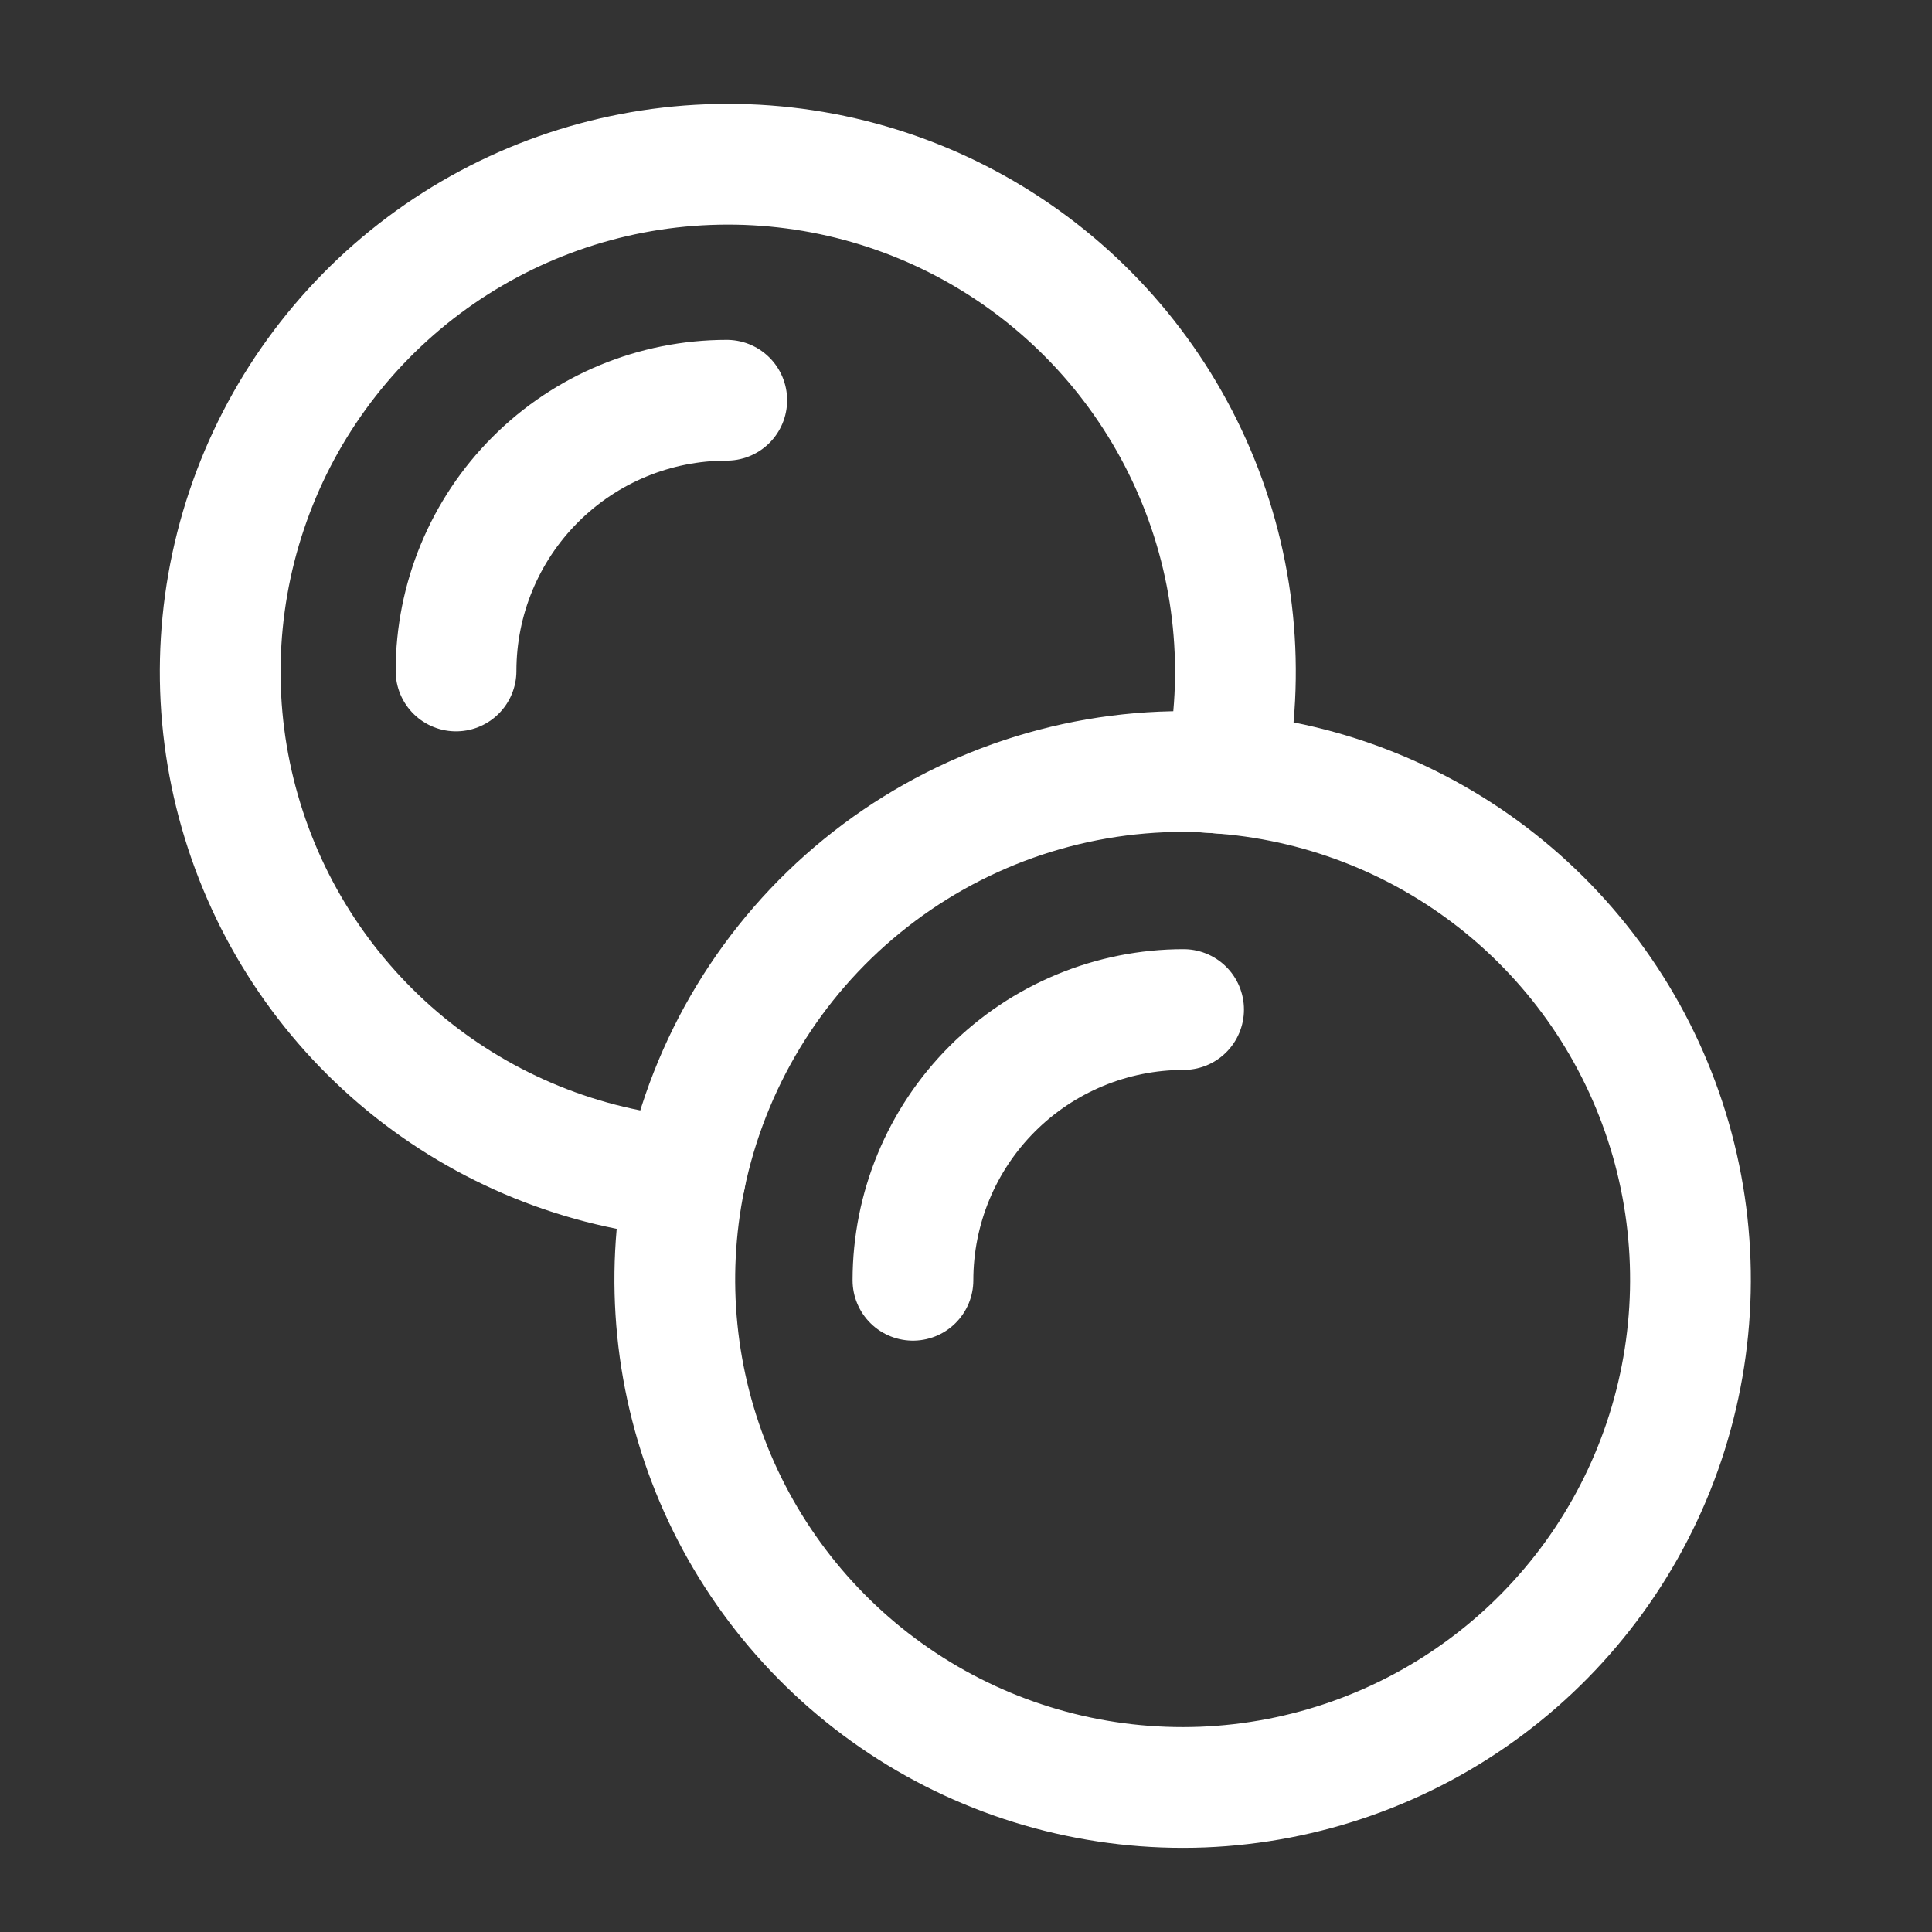
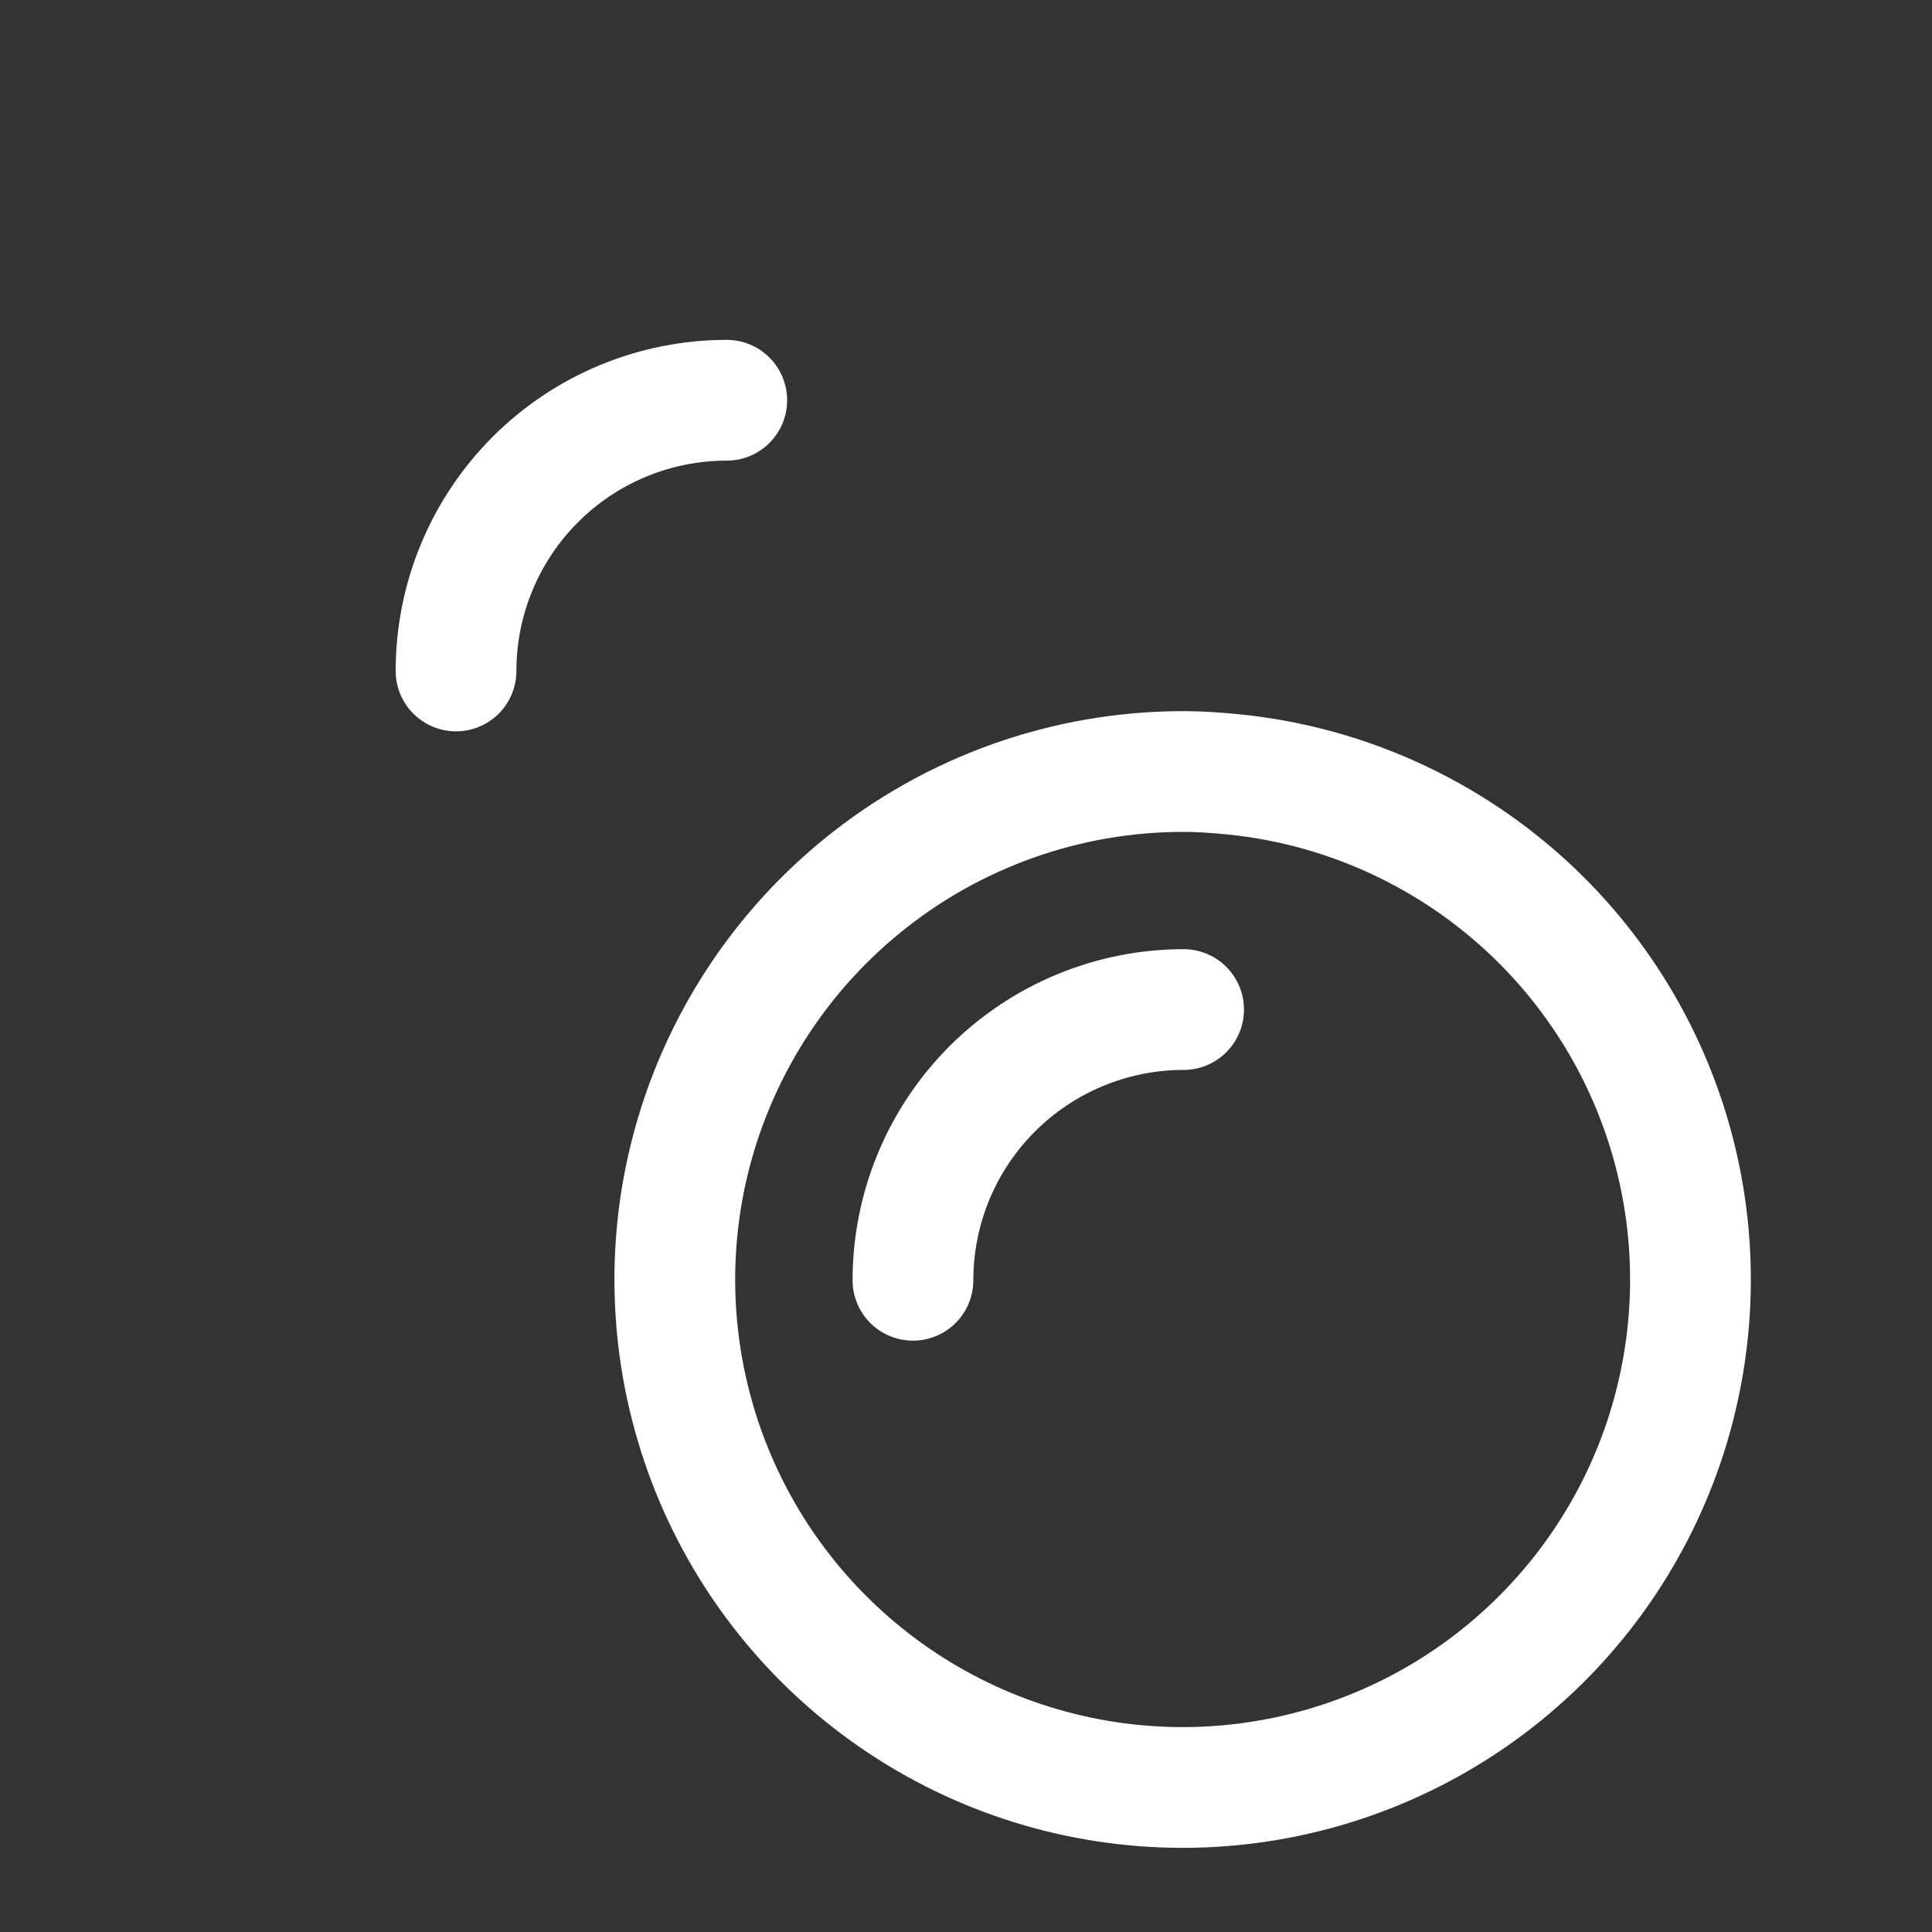
<svg xmlns="http://www.w3.org/2000/svg" width="24" height="24" viewBox="0 0 24 24" fill="none">
  <rect x="0" y="0" width="24" height="24" fill="#333333" stroke="none" />
-   <path d="M8.512 14.629C7.238 14.522 6.026 14.03 5.038 13.218C4.05 12.406 3.332 11.313 2.98 10.084C2.627 8.855 2.657 7.547 3.065 6.335C3.472 5.123 4.239 4.064 5.263 3.297C6.287 2.531 7.519 2.094 8.797 2.045C10.075 1.995 11.338 2.335 12.418 3.02C13.498 3.705 14.344 4.702 14.844 5.879C15.345 7.055 15.475 8.357 15.219 9.609C15.048 9.595 14.878 9.583 14.704 9.583" stroke="white" stroke-width="1.5" stroke-linecap="round" stroke-linejoin="round" />
  <path d="M9.028 4.972C8.136 4.972 7.28 5.326 6.65 5.957C6.019 6.588 5.665 7.443 5.665 8.335" stroke="white" stroke-width="1.5" stroke-linecap="round" stroke-linejoin="round" />
  <path d="M8.511 14.63C8.805 13.204 9.581 11.924 10.709 11.005C11.837 10.085 13.248 9.583 14.703 9.584C14.877 9.584 15.048 9.595 15.219 9.61C16.494 9.717 17.706 10.209 18.695 11.021C19.684 11.833 20.402 12.926 20.755 14.156C21.108 15.386 21.078 16.694 20.671 17.907C20.263 19.12 19.496 20.18 18.471 20.947C17.447 21.713 16.214 22.15 14.935 22.2C13.656 22.249 12.393 21.909 11.312 21.223C10.232 20.538 9.385 19.54 8.885 18.363C8.385 17.185 8.254 15.883 8.511 14.63Z" stroke="white" stroke-width="1.5" stroke-linecap="round" stroke-linejoin="round" />
  <path d="M14.703 12.541C13.812 12.541 12.956 12.896 12.326 13.526C11.695 14.157 11.341 15.012 11.341 15.904" stroke="white" stroke-width="1.5" stroke-linecap="round" stroke-linejoin="round" />
</svg>